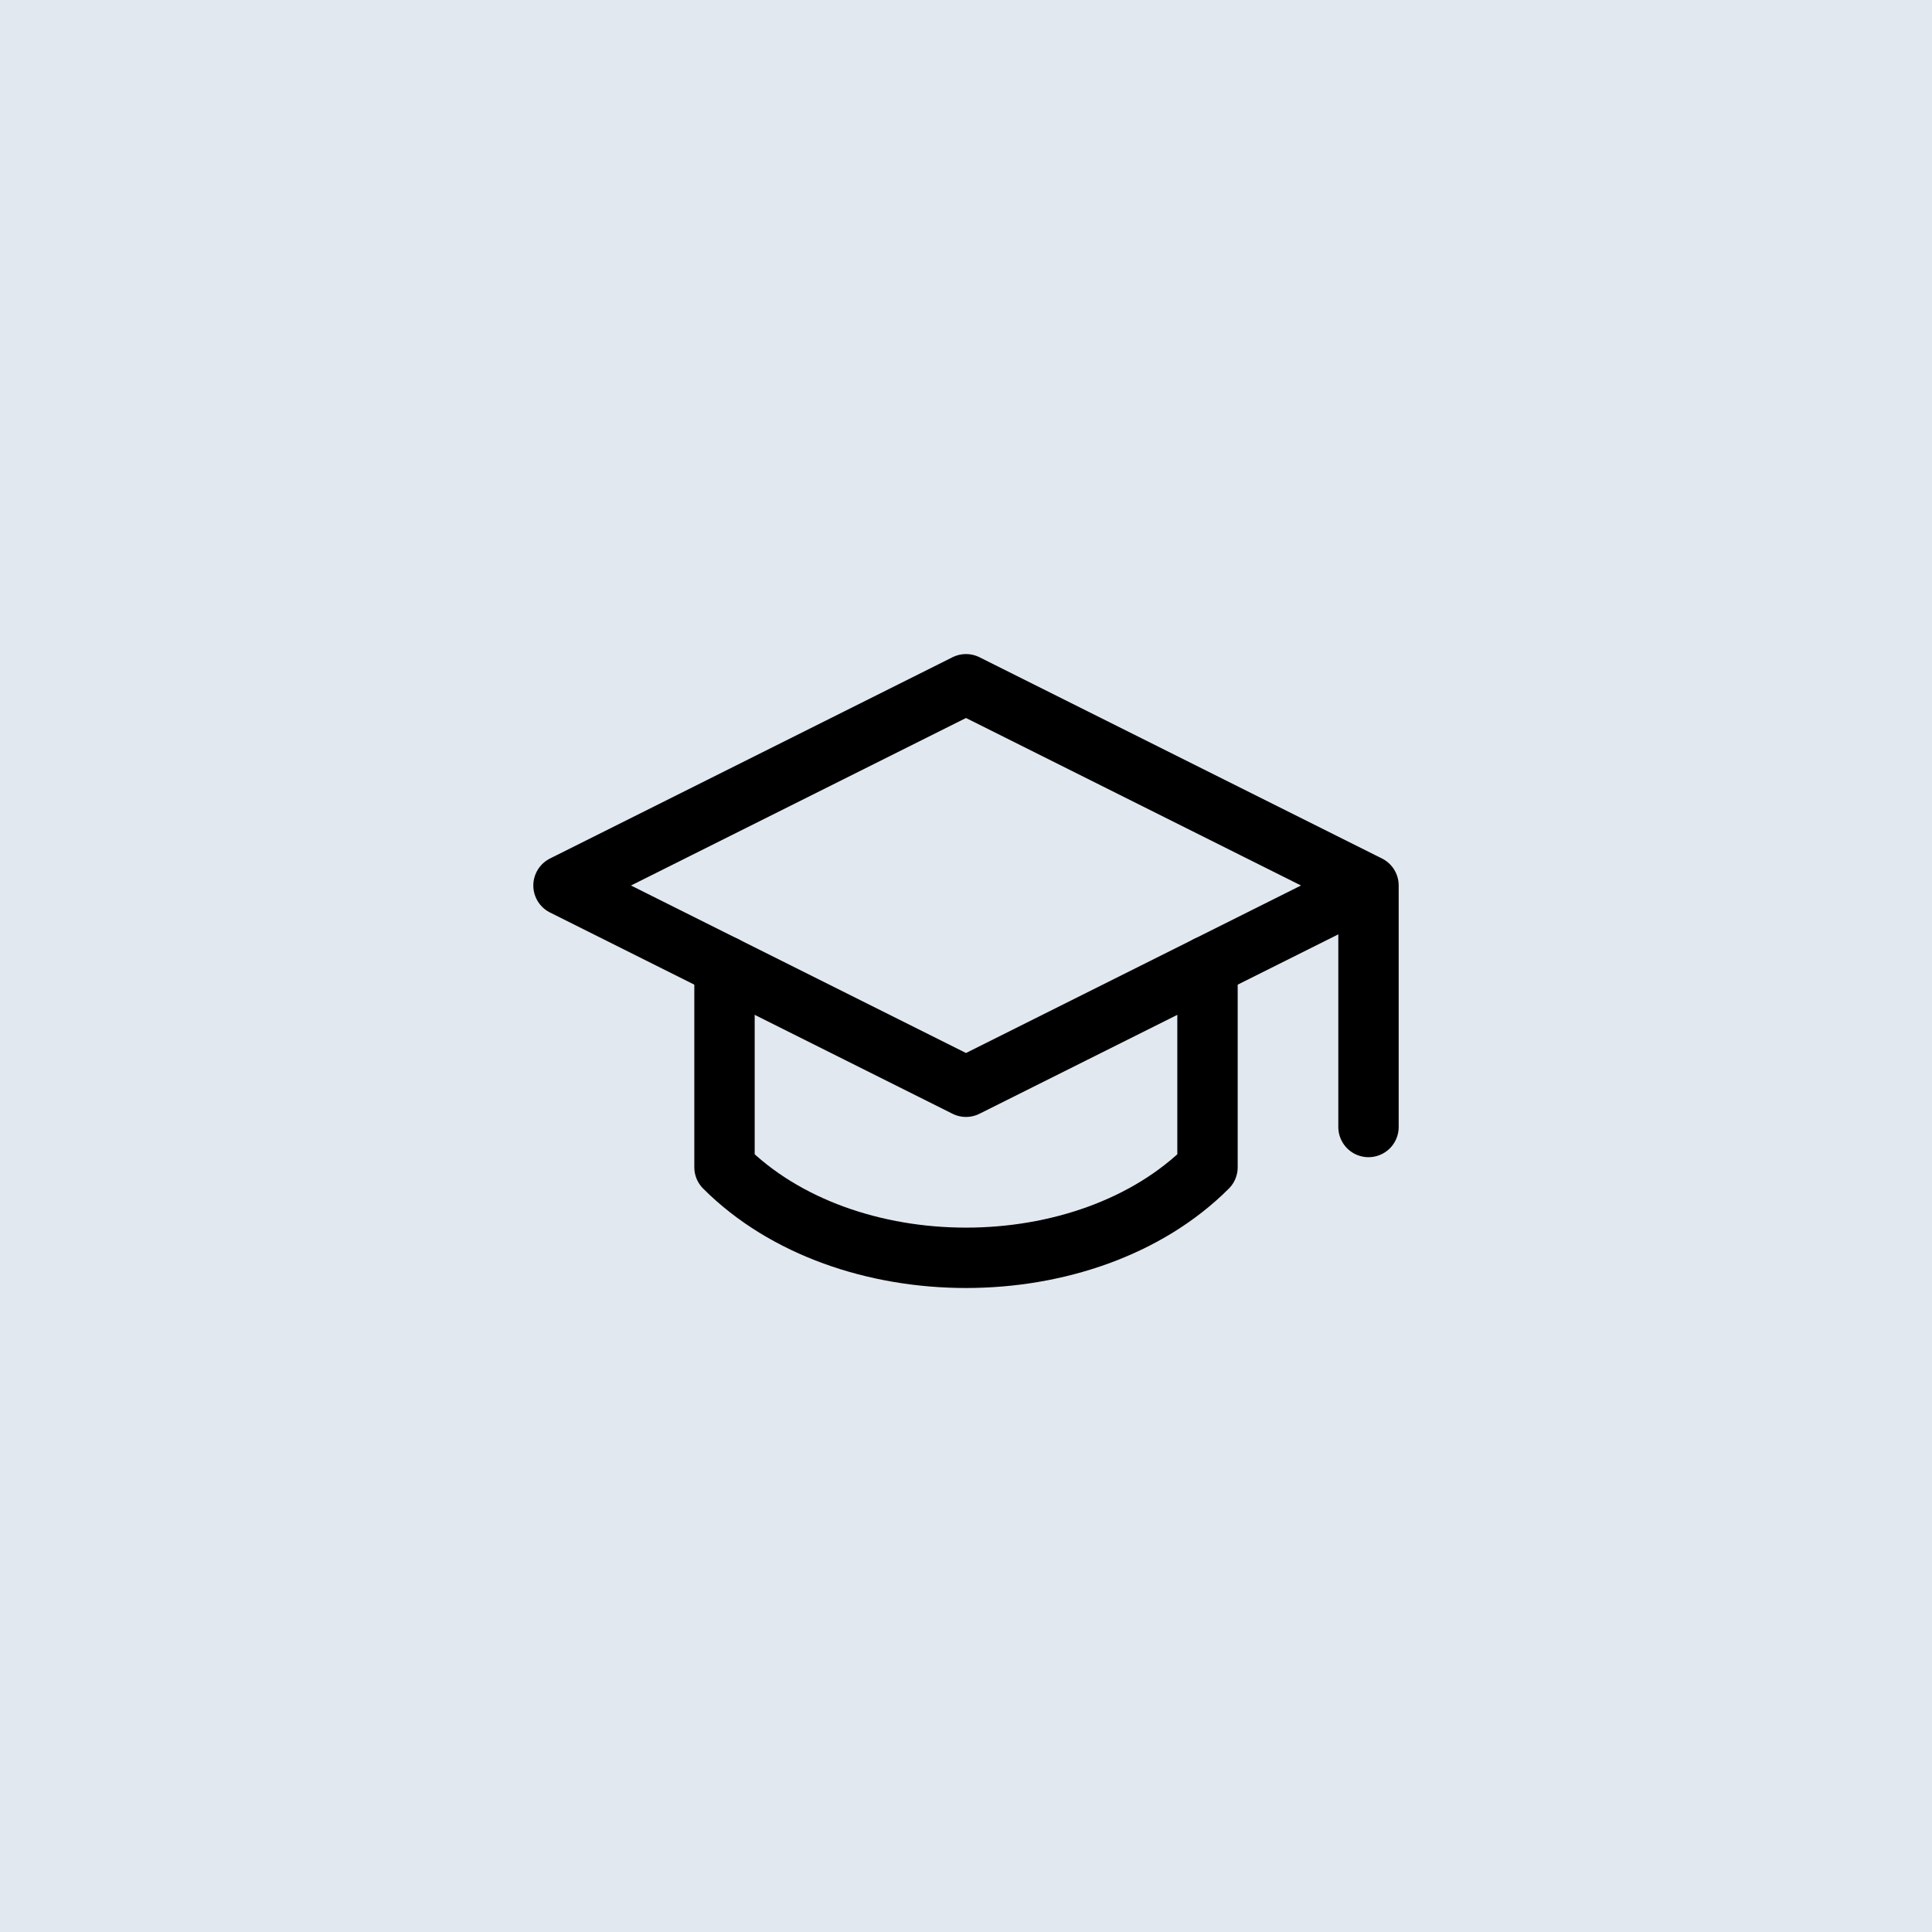
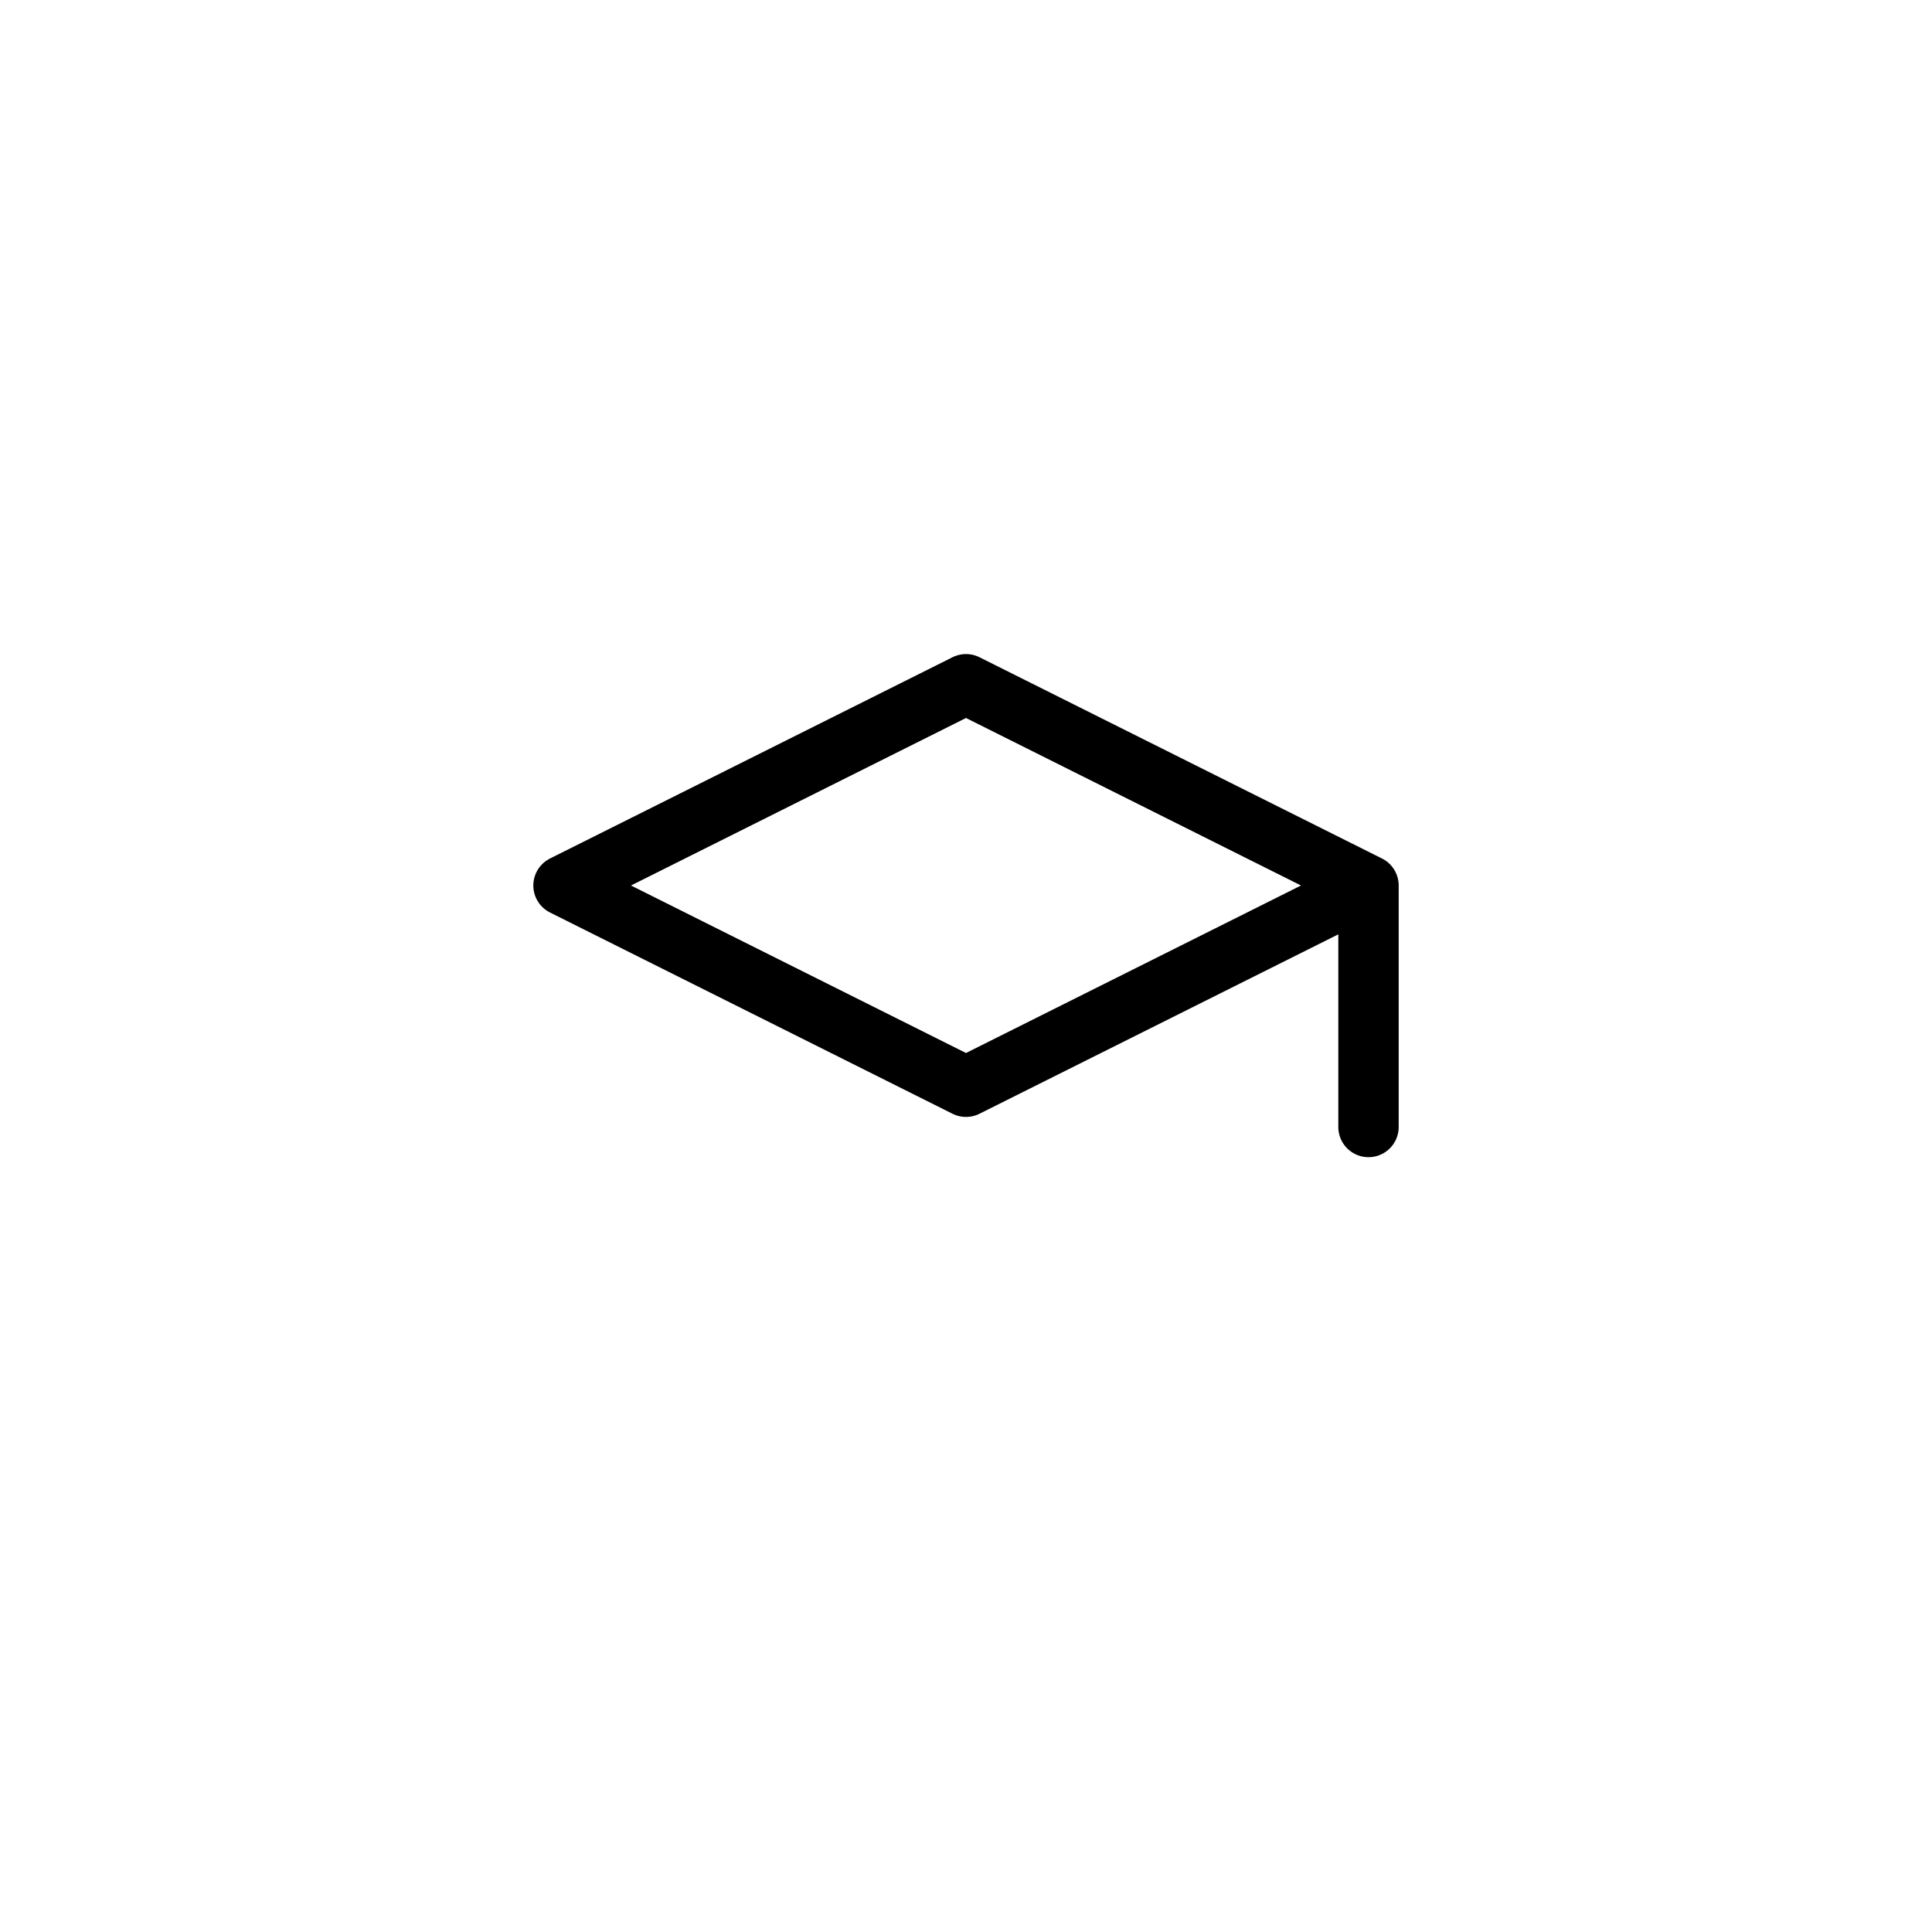
<svg xmlns="http://www.w3.org/2000/svg" fill="none" height="100%" overflow="visible" preserveAspectRatio="none" style="display: block;" viewBox="0 0 48 48" width="100%">
  <g id="Container">
-     <rect fill="#E2E8F0" height="48" width="48" />
    <g id="graduation-cap">
      <path d="M34 22V28M34 22L24 17L14 22L24 27L34 22Z" id="Vector" stroke="black" stroke-linecap="round" stroke-linejoin="round" stroke-width="1.5" />
-       <path d="M18 24V29C21 32 27 32 30 29V24" id="Vector_2" stroke="black" stroke-linecap="round" stroke-linejoin="round" stroke-width="1.5" />
    </g>
  </g>
</svg>